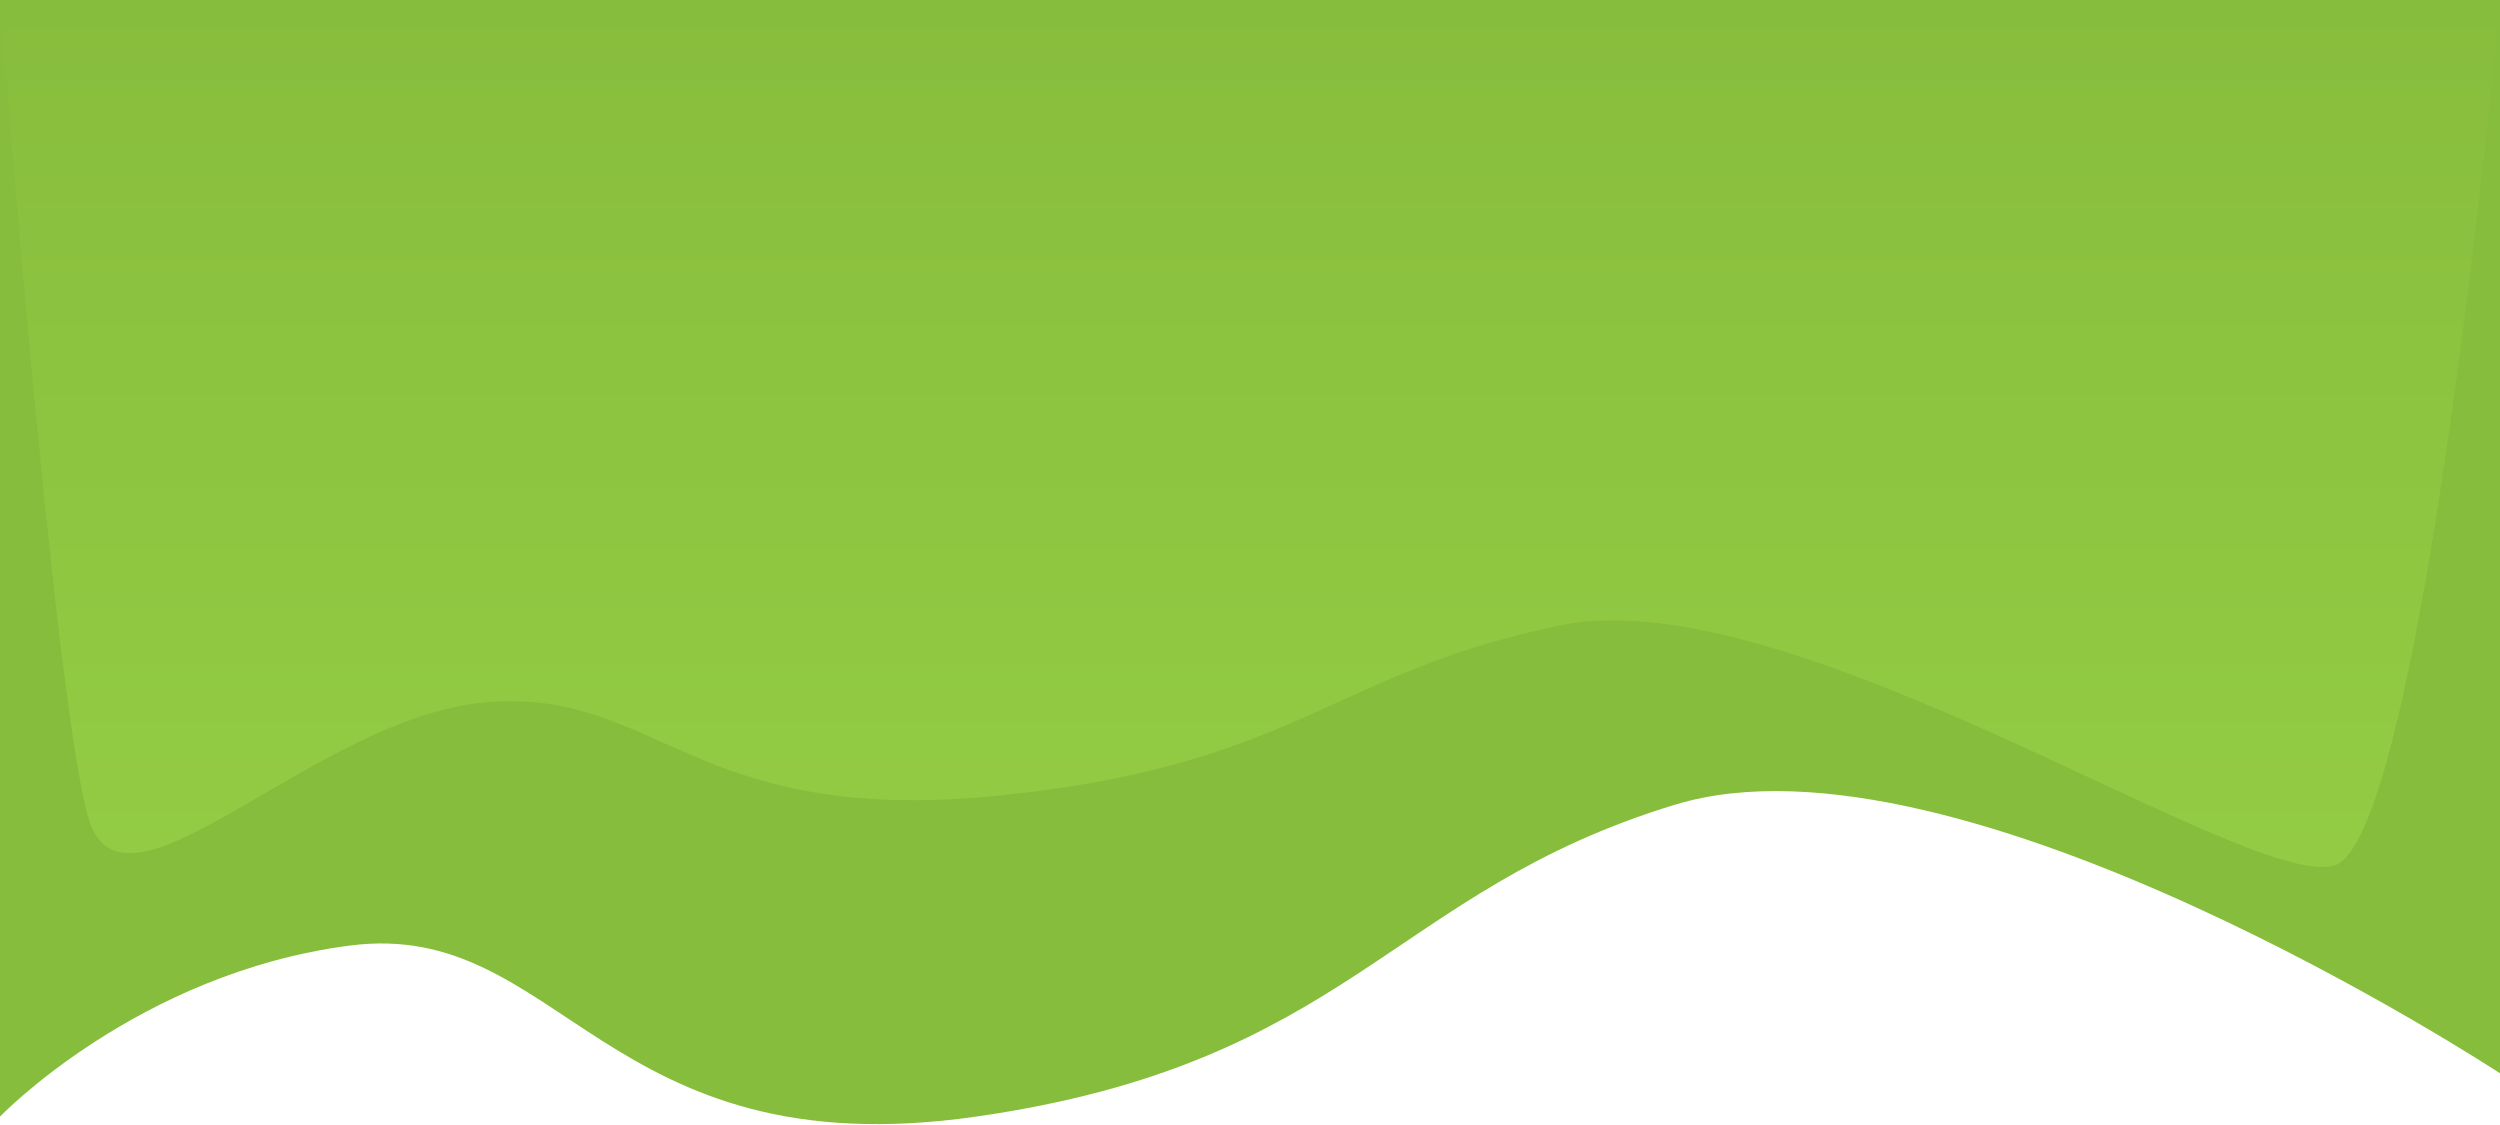
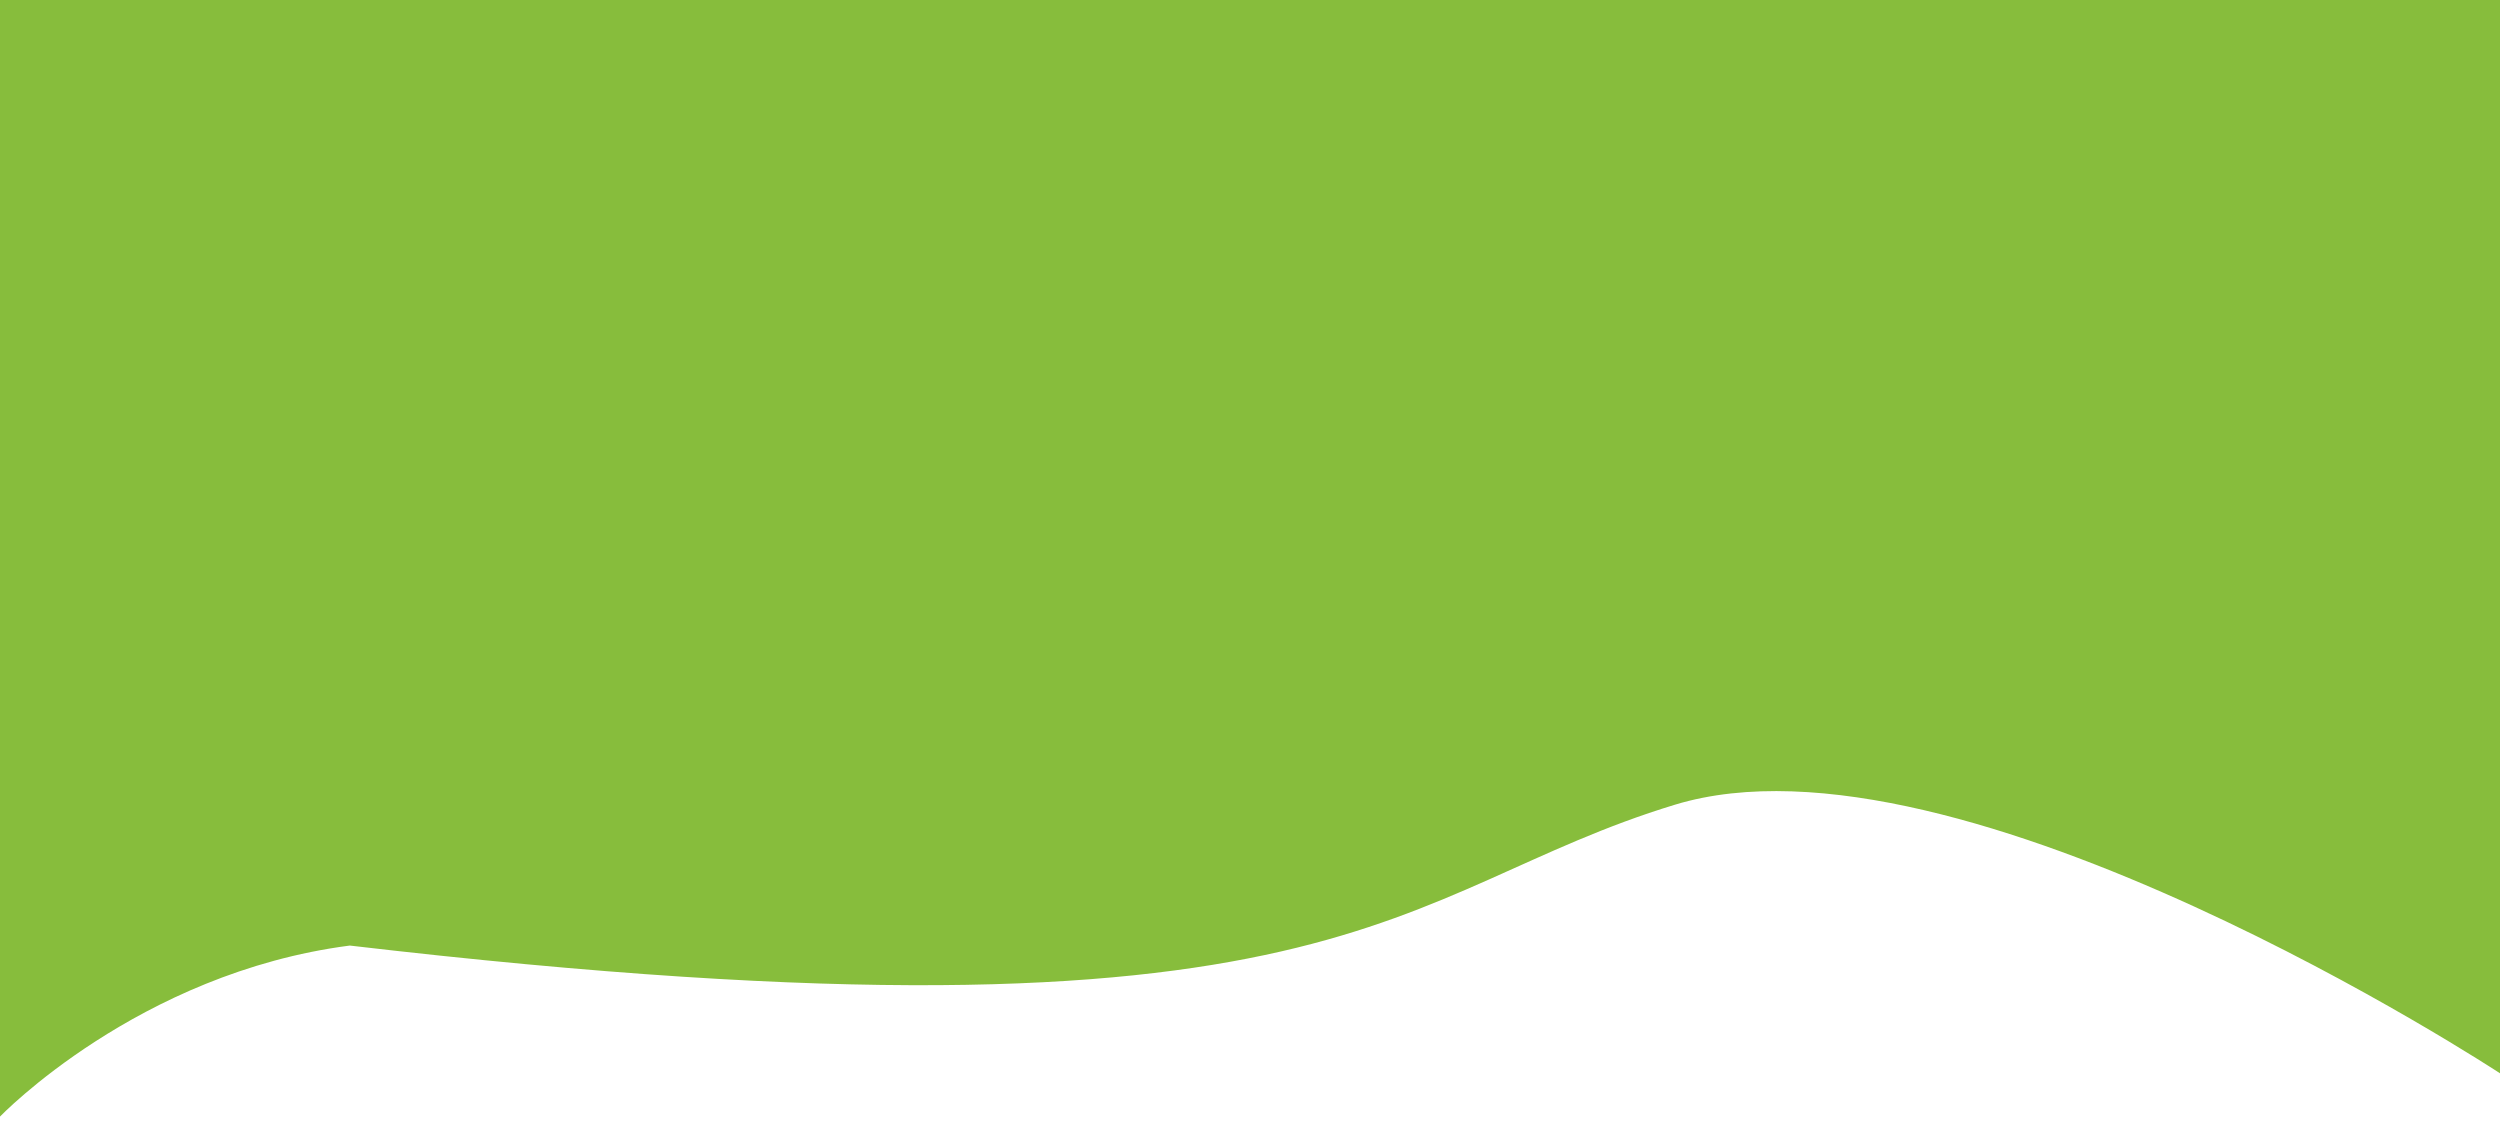
<svg xmlns="http://www.w3.org/2000/svg" width="1047" height="471" viewBox="0 0 1047 471" fill="none">
-   <path d="M1047 0H0V467.622C0 467.622 57.81 407.492 146.5 396C235.19 384.508 252.426 490.163 408.885 467.622C565.344 445.081 582.337 373.243 701.5 337C820.663 300.757 1047 449.5 1047 449.5V0Z" fill="#87BD3C" />
-   <path d="M1047 0H0C0 0 22.5 292.551 37 342.5C51.5 392.449 131.221 300.442 203.197 294.148C275.173 287.854 289.161 345.721 416.134 333.375C543.108 321.03 556.898 281.684 653.604 261.834C750.311 241.984 940.397 372.816 977.5 362.5C1014.6 352.184 1047 0 1047 0Z" fill="url(#paint0_linear_8_8)" />
+   <path d="M1047 0H0V467.622C0 467.622 57.81 407.492 146.5 396C565.344 445.081 582.337 373.243 701.5 337C820.663 300.757 1047 449.5 1047 449.5V0Z" fill="#87BD3C" />
  <defs>
    <linearGradient id="paint0_linear_8_8" x1="523.5" y1="0" x2="523.5" y2="363.081" gradientUnits="userSpaceOnUse">
      <stop stop-color="#87BD3C" />
      <stop offset="1" stop-color="#93CC44" />
    </linearGradient>
  </defs>
</svg>